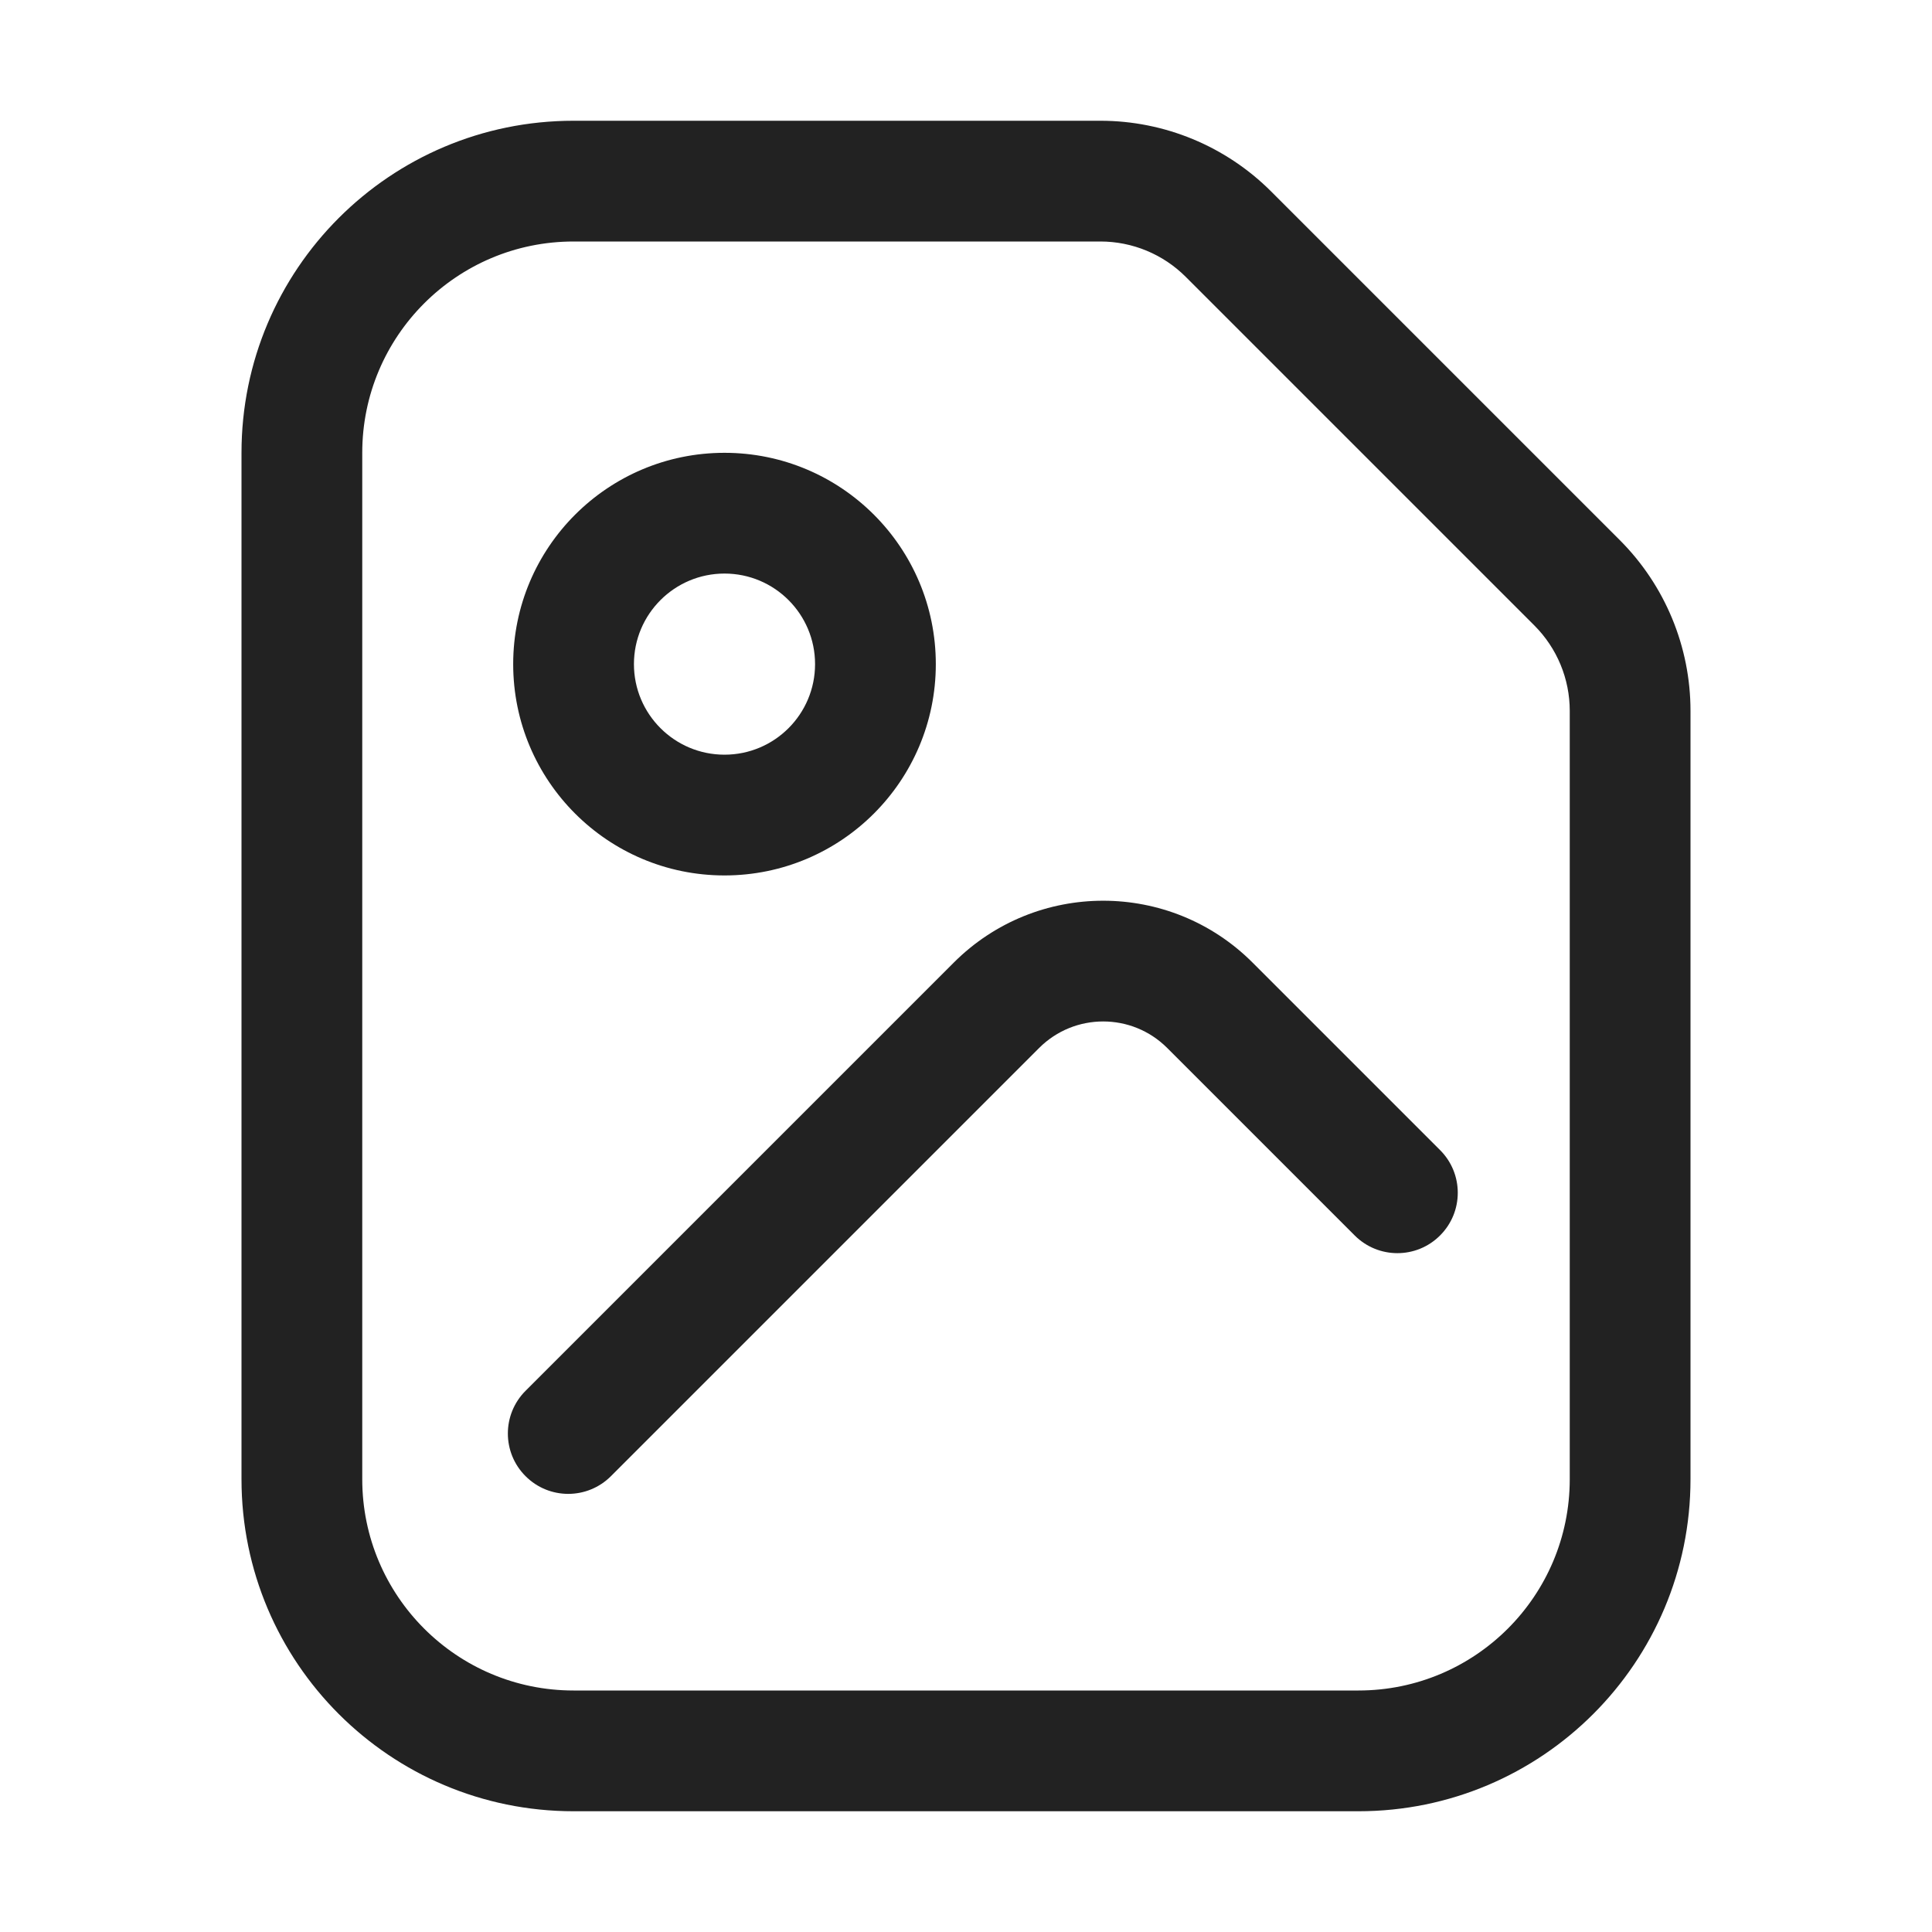
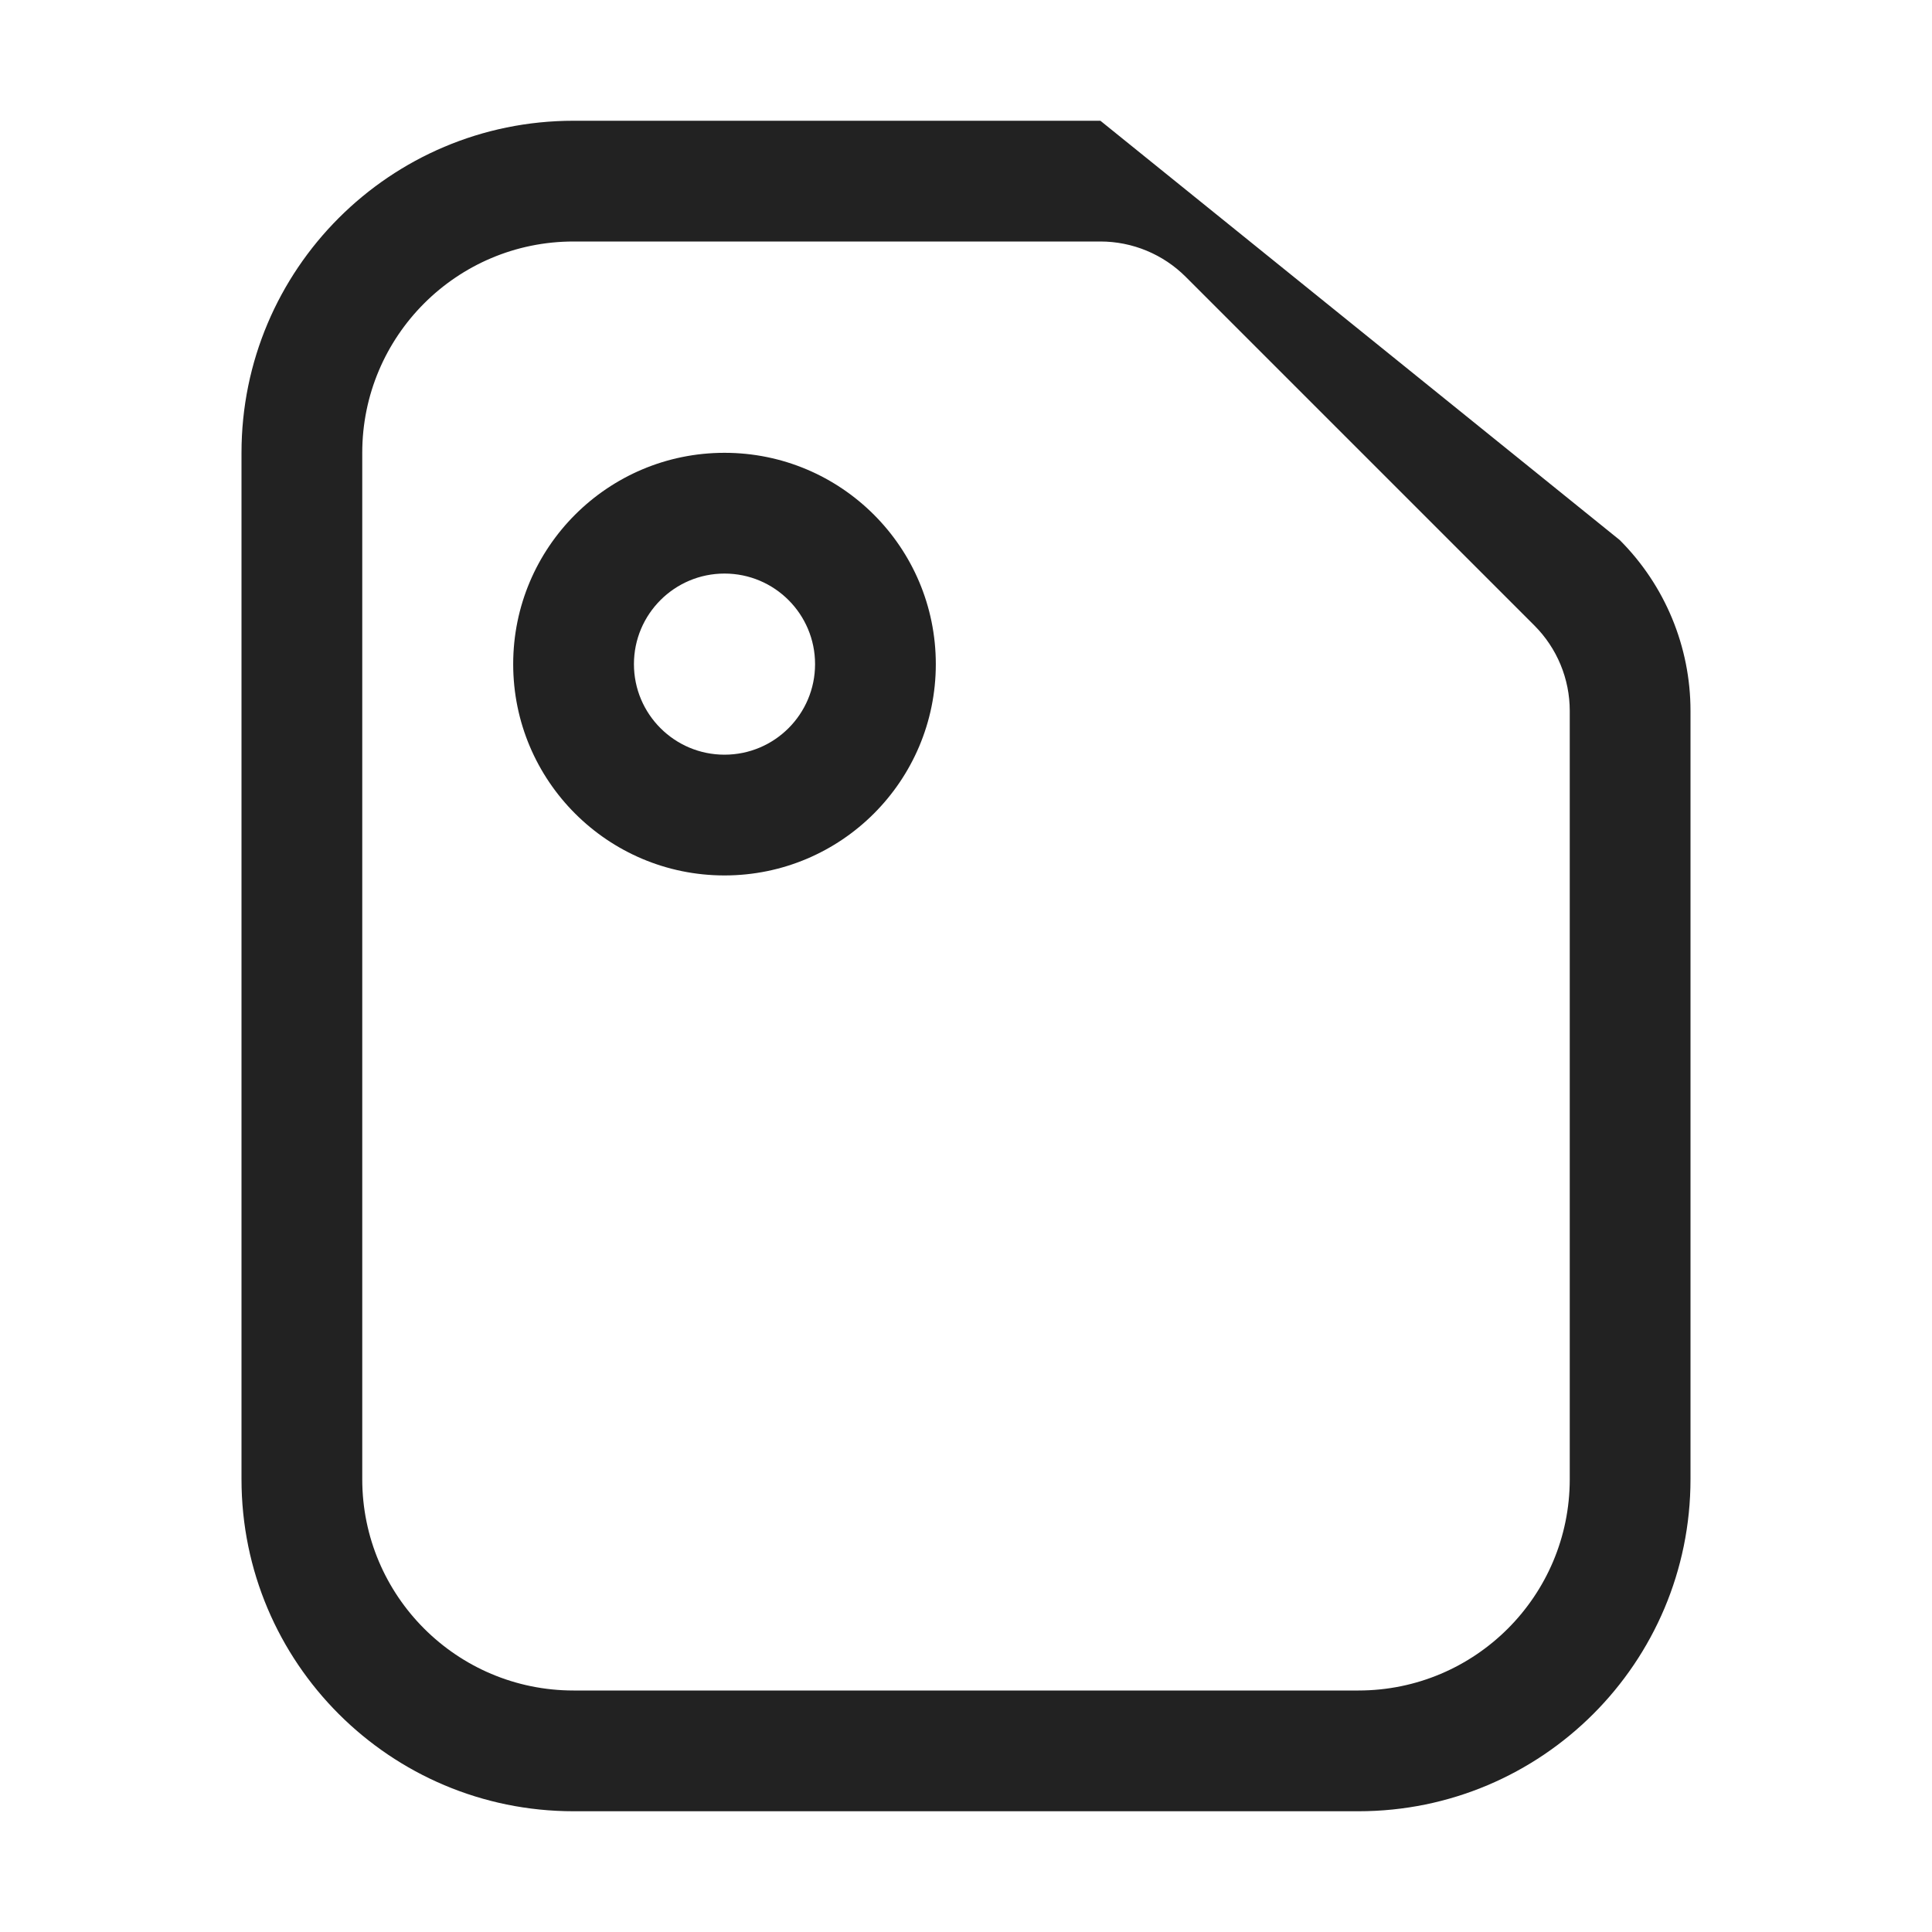
<svg xmlns="http://www.w3.org/2000/svg" width="32" height="32" viewBox="0 0 32 32" fill="none">
  <path fill-rule="evenodd" clip-rule="evenodd" d="M8.5 11C8.5 9.067 10.067 7.5 12 7.5C13.933 7.5 15.5 9.067 15.5 11C15.5 12.933 13.933 14.5 12 14.5C10.067 14.5 8.5 12.933 8.5 11ZM12 9.5C11.172 9.5 10.5 10.172 10.5 11C10.5 11.828 11.172 12.5 12 12.5C12.829 12.5 13.5 11.828 13.5 11C13.5 10.172 12.829 9.5 12 9.5Z" fill="#222222" />
-   <path d="M17.211 17.358C17.797 16.772 18.747 16.772 19.333 17.358L22.438 20.463C22.829 20.854 23.462 20.854 23.852 20.463C24.243 20.073 24.243 19.439 23.852 19.049L20.747 15.944C19.38 14.577 17.164 14.577 15.797 15.944L8.705 23.036C8.314 23.427 8.314 24.06 8.705 24.45C9.095 24.841 9.728 24.841 10.119 24.45L17.211 17.358Z" fill="#222222" />
-   <path fill-rule="evenodd" clip-rule="evenodd" d="M4 7.5C4 4.462 6.462 2 9.5 2H18.226C19.287 2 20.304 2.421 21.055 3.172L26.828 8.945C27.579 9.696 28 10.713 28 11.774V24.5C28 27.538 25.538 30 22.5 30H9.5C6.462 30 4 27.538 4 24.5V7.5ZM9.5 4C7.567 4 6 5.567 6 7.5V24.5C6 26.433 7.567 28 9.5 28H22.5C24.433 28 26 26.433 26 24.5V11.774C26 11.243 25.789 10.735 25.414 10.36L19.64 4.586C19.265 4.211 18.757 4 18.226 4H9.5Z" fill="#222222" />
+   <path fill-rule="evenodd" clip-rule="evenodd" d="M4 7.5C4 4.462 6.462 2 9.5 2H18.226L26.828 8.945C27.579 9.696 28 10.713 28 11.774V24.5C28 27.538 25.538 30 22.5 30H9.5C6.462 30 4 27.538 4 24.5V7.5ZM9.5 4C7.567 4 6 5.567 6 7.5V24.5C6 26.433 7.567 28 9.5 28H22.5C24.433 28 26 26.433 26 24.5V11.774C26 11.243 25.789 10.735 25.414 10.36L19.64 4.586C19.265 4.211 18.757 4 18.226 4H9.5Z" fill="#222222" />
</svg>